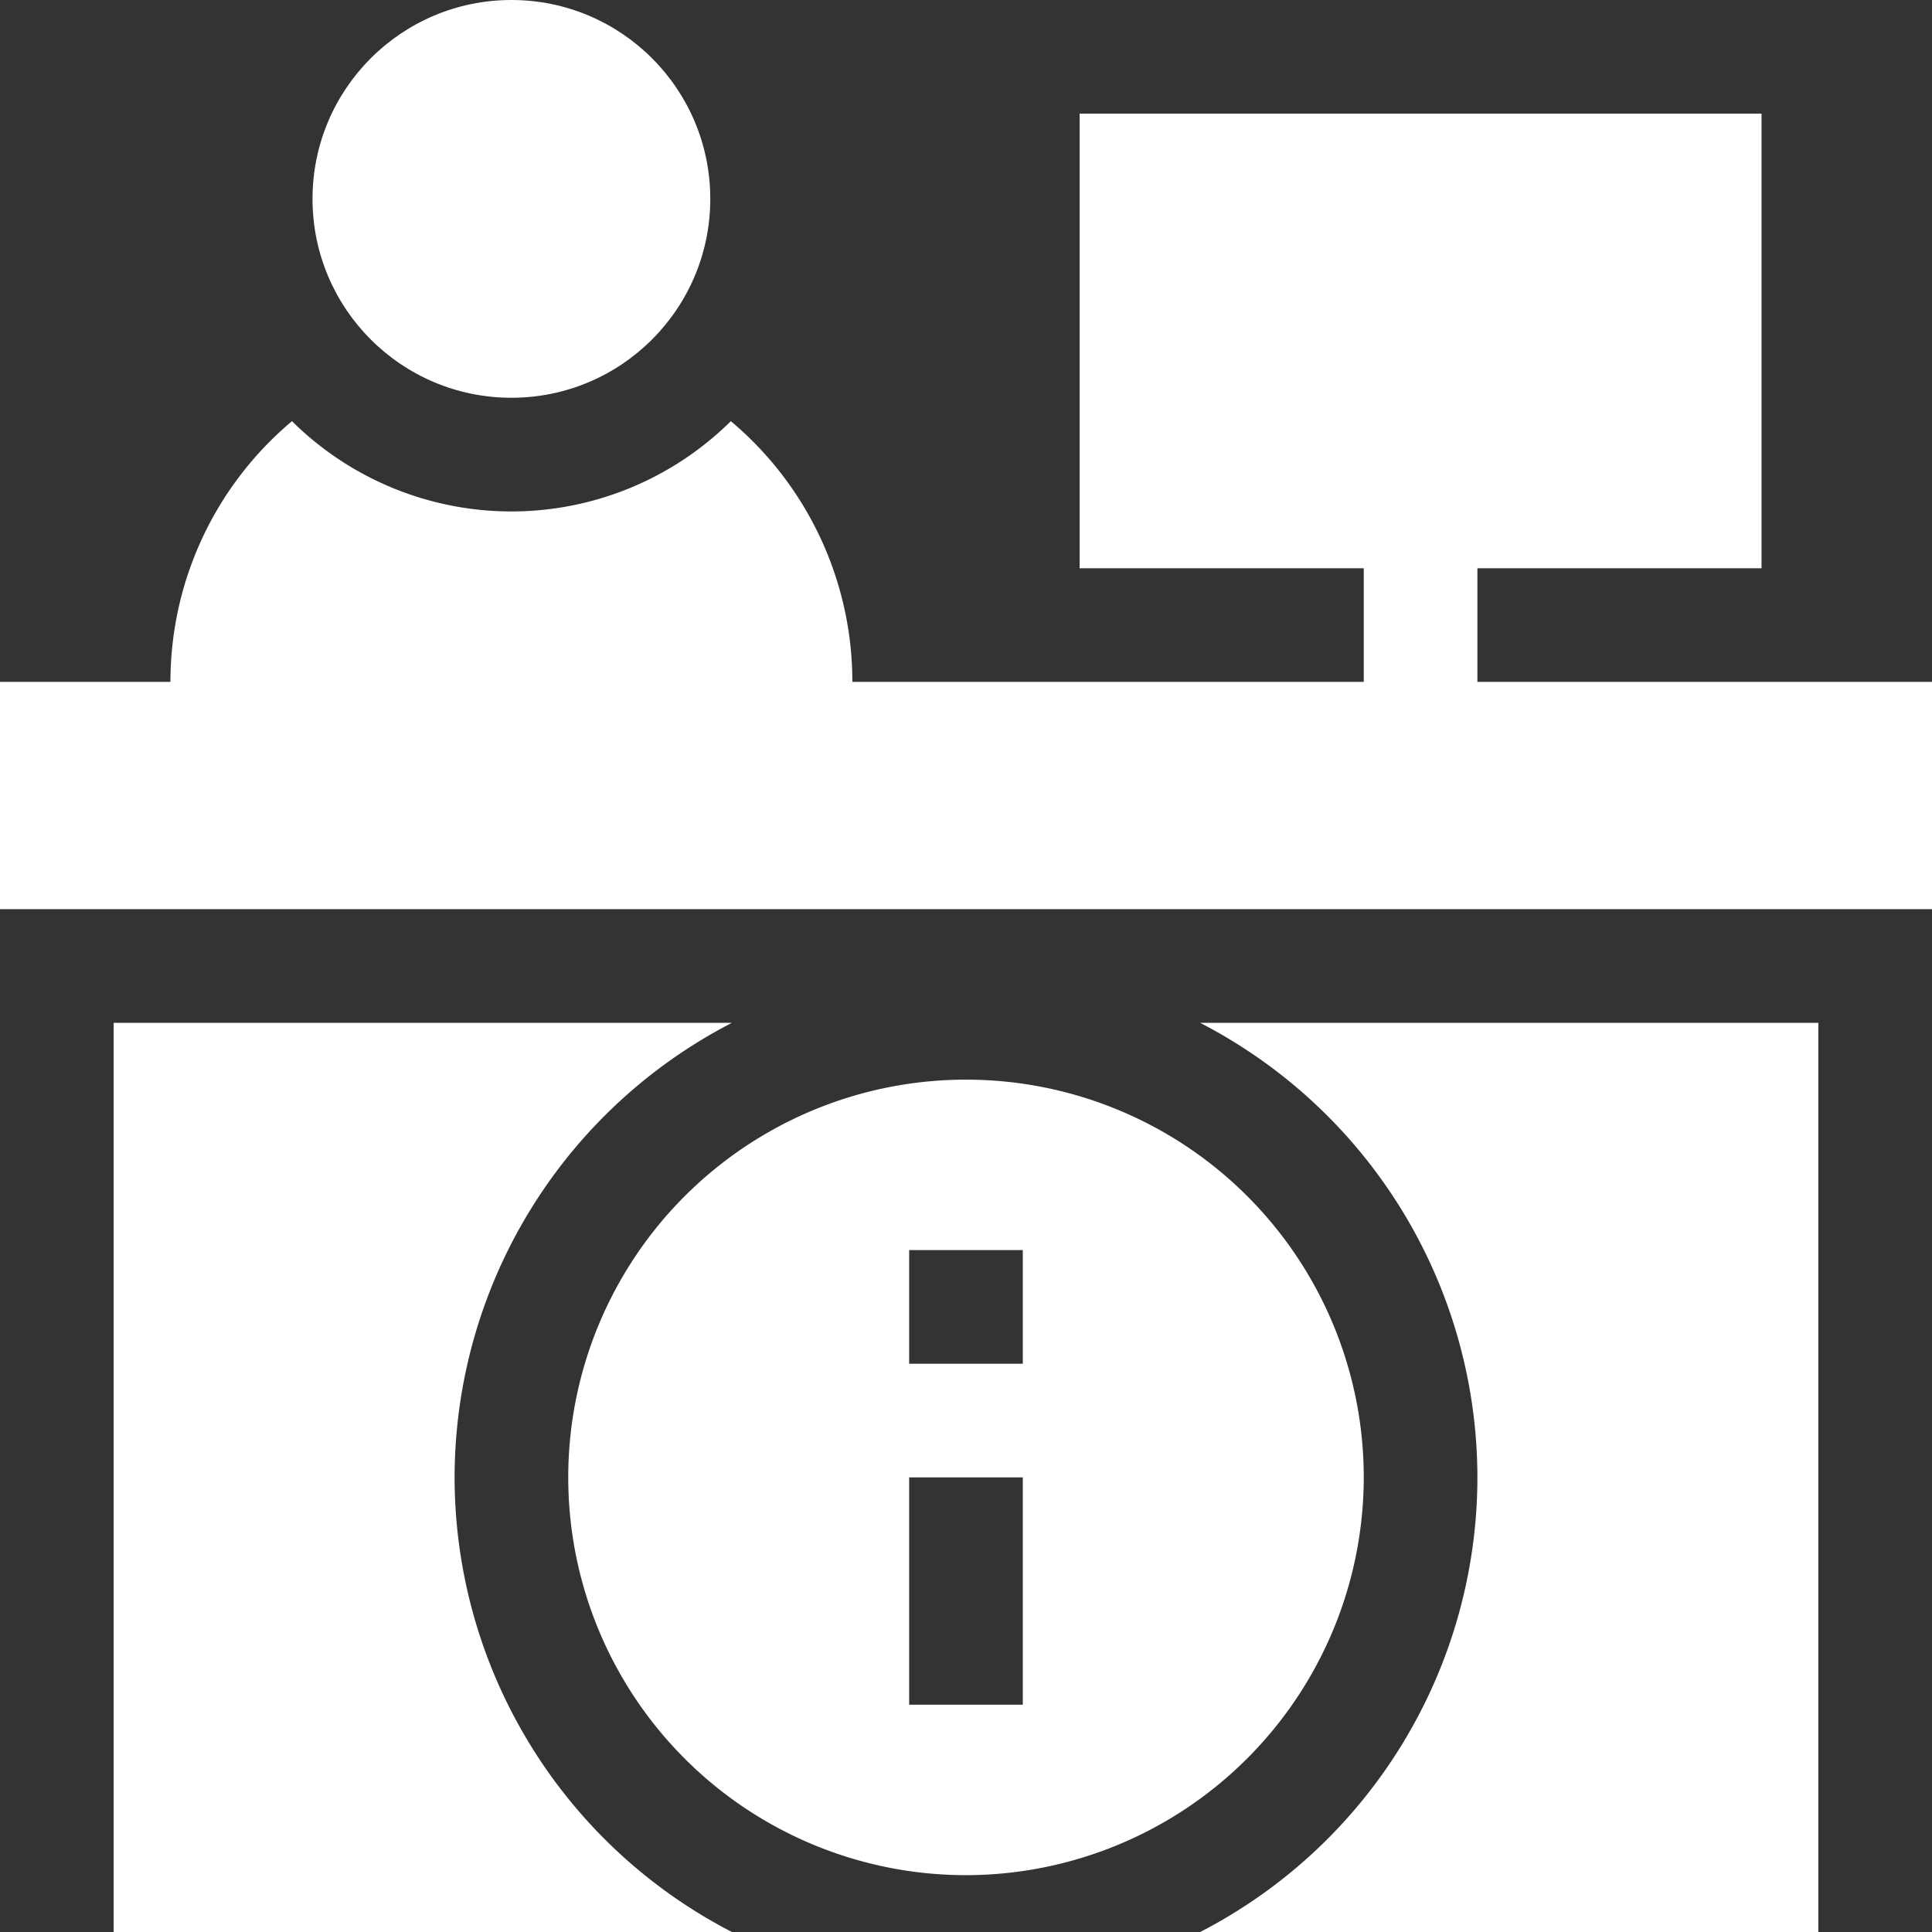
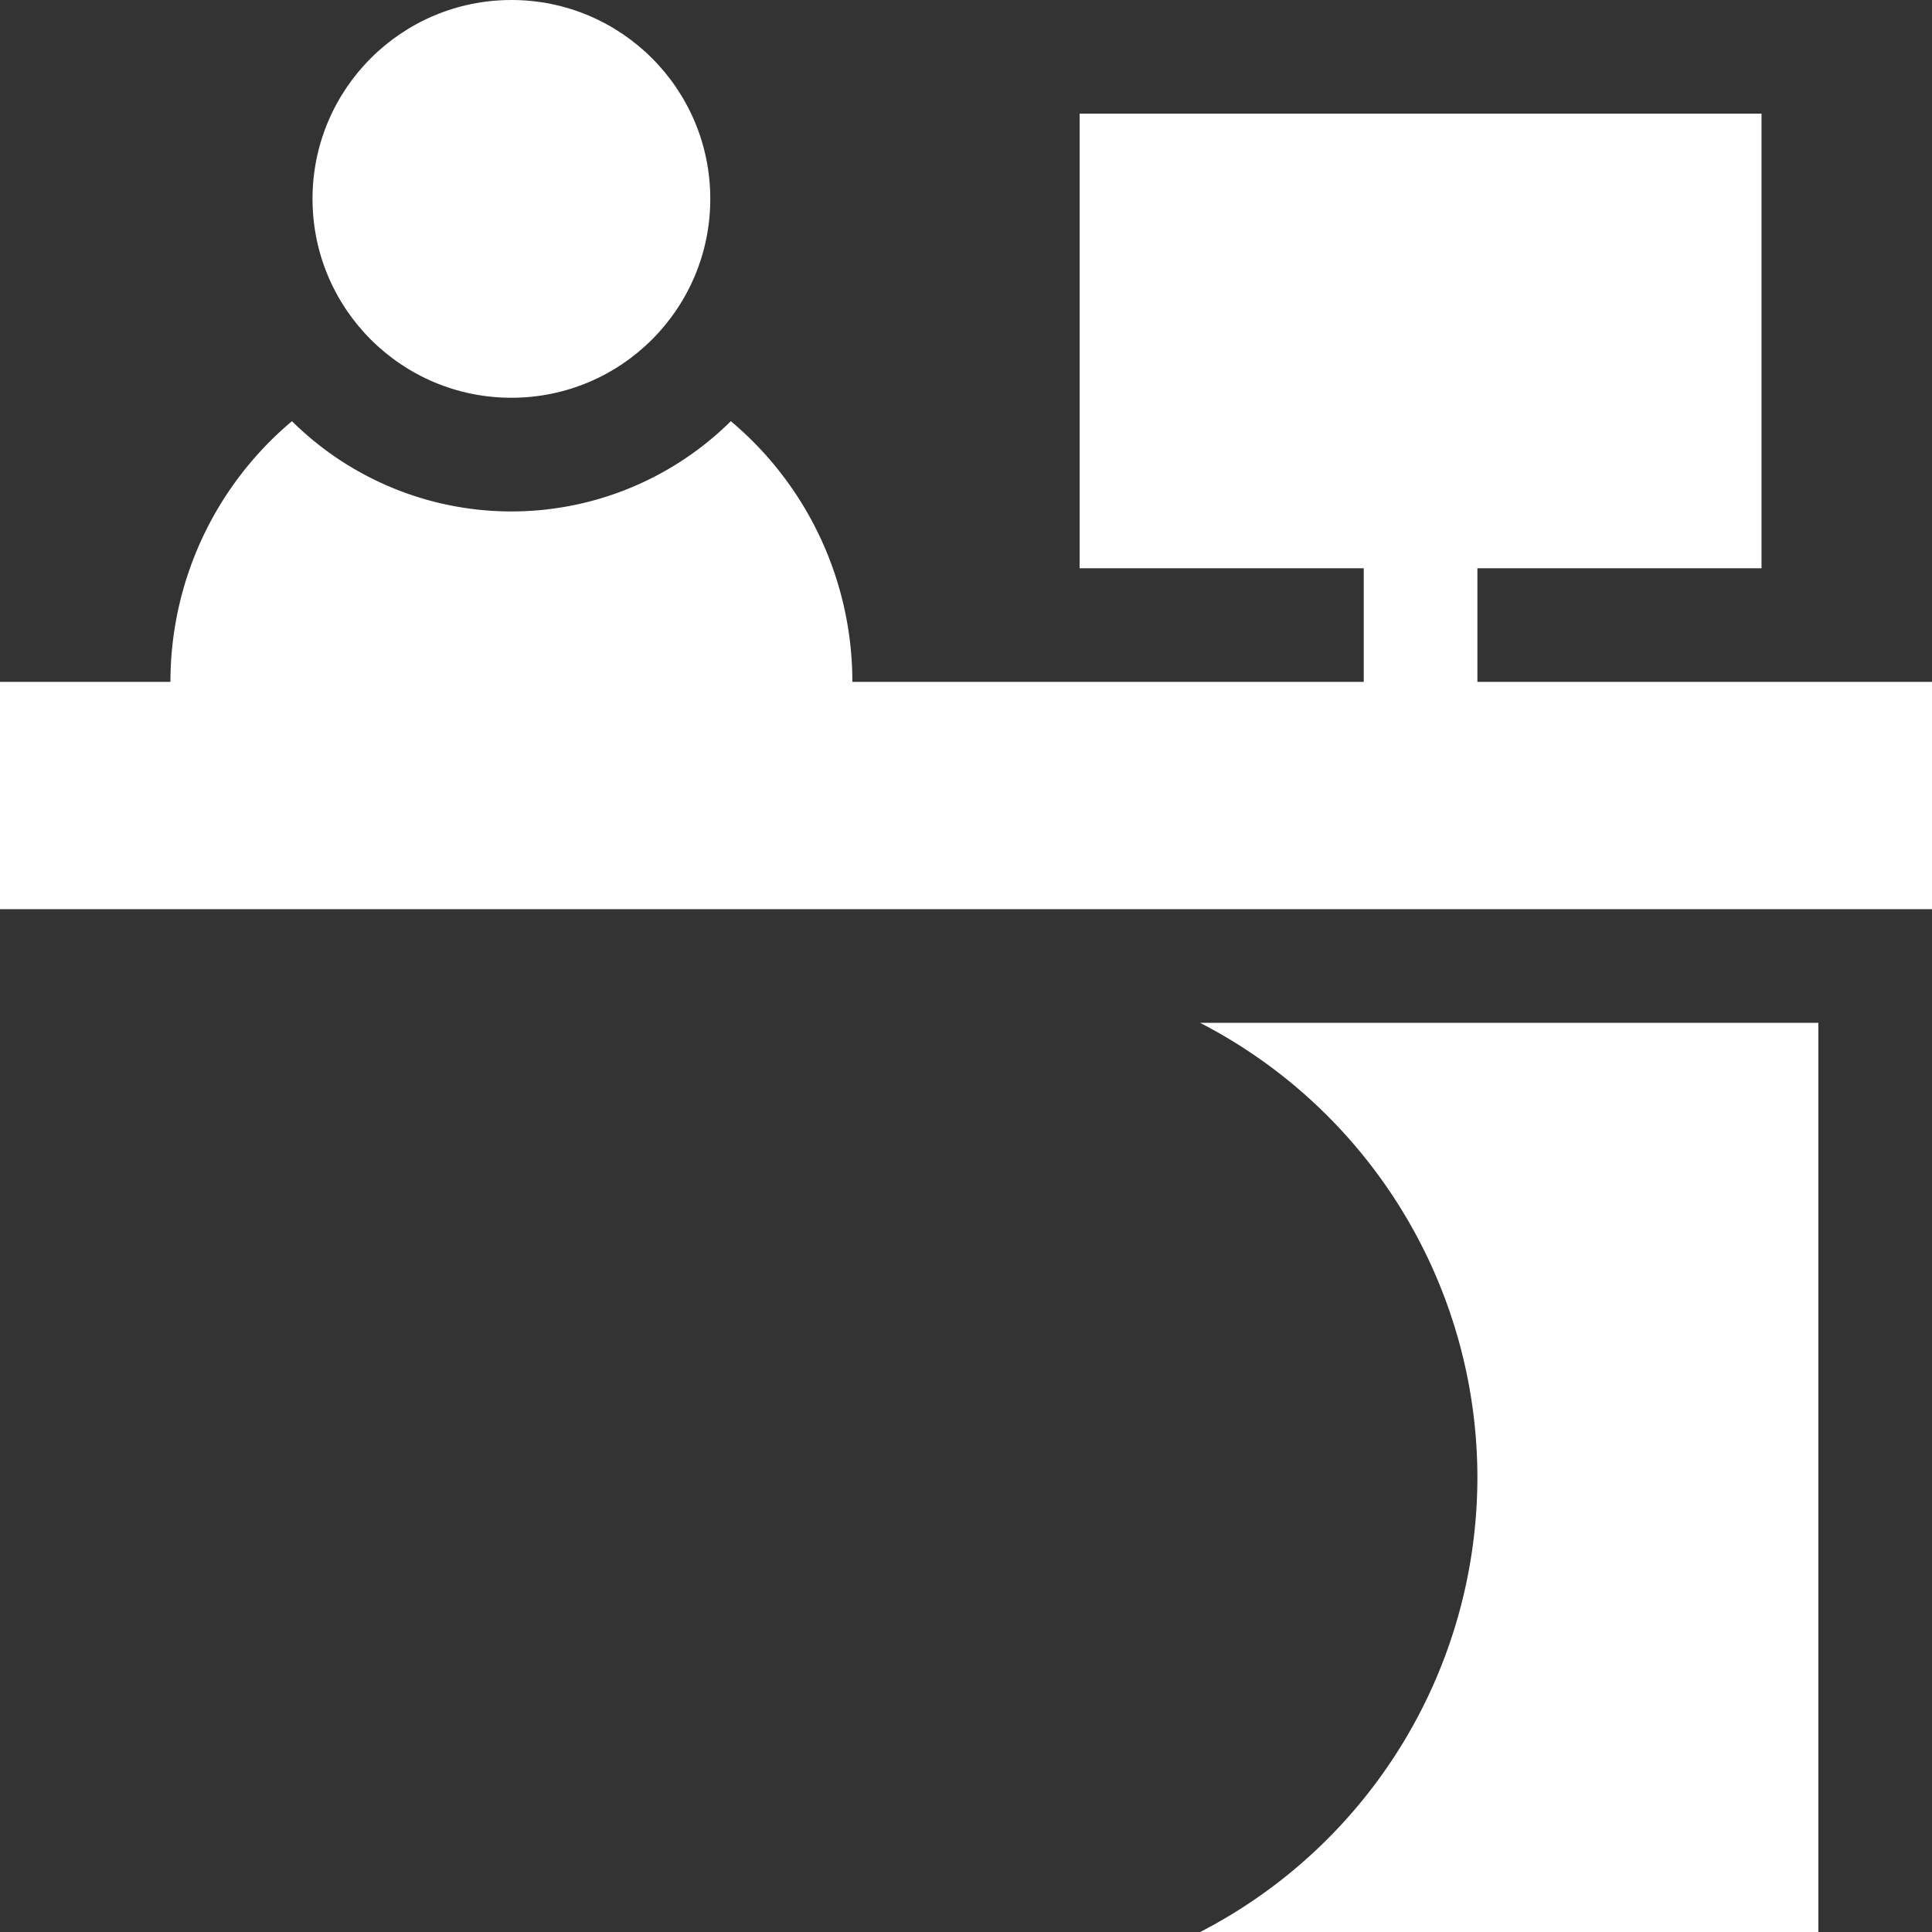
<svg xmlns="http://www.w3.org/2000/svg" id="info" width="50" height="50" viewBox="0 0 50 50">
  <rect x="0" y="0" width="50" height="50" fill="#333333" stroke="none" />
  <circle id="Ellipse_2" data-name="Ellipse 2" cx="5.147" cy="5.147" r="5.147" transform="translate(8.088)" fill="#fff" />
-   <path id="Path_161" data-name="Path 161" d="M38.824,281.765A13.249,13.249,0,0,1,46,270H30v23.529H46A13.249,13.249,0,0,1,38.824,281.765Z" transform="translate(-27.059 -243.529)" fill="#fff" />
-   <path id="Path_162" data-name="Path 162" d="M170.588,295.294a10.294,10.294,0,1,0-10.294,10.294A10.306,10.306,0,0,0,170.588,295.294Zm-8.824,5.882h-2.941v-5.882h2.941Zm0-8.824h-2.941v-2.941h2.941Z" transform="translate(-135.294 -257.059)" fill="#fff" />
  <path id="Path_163" data-name="Path 163" d="M323.978,281.765a13.249,13.249,0,0,1-7.176,11.765h16V270h-16A13.249,13.249,0,0,1,323.978,281.765Z" transform="translate(-285.743 -243.529)" fill="#fff" />
  <path id="Path_164" data-name="Path 164" d="M38.235,44.706V41.765h7.353V30H27.941V41.765h7.353v2.941H22.059a8.808,8.808,0,0,0-3.145-6.747,8.071,8.071,0,0,1-11.358,0,8.808,8.808,0,0,0-3.145,6.747H0v5.882H50V44.706Z" transform="translate(0 -27.059)" fill="#fff" />
</svg>